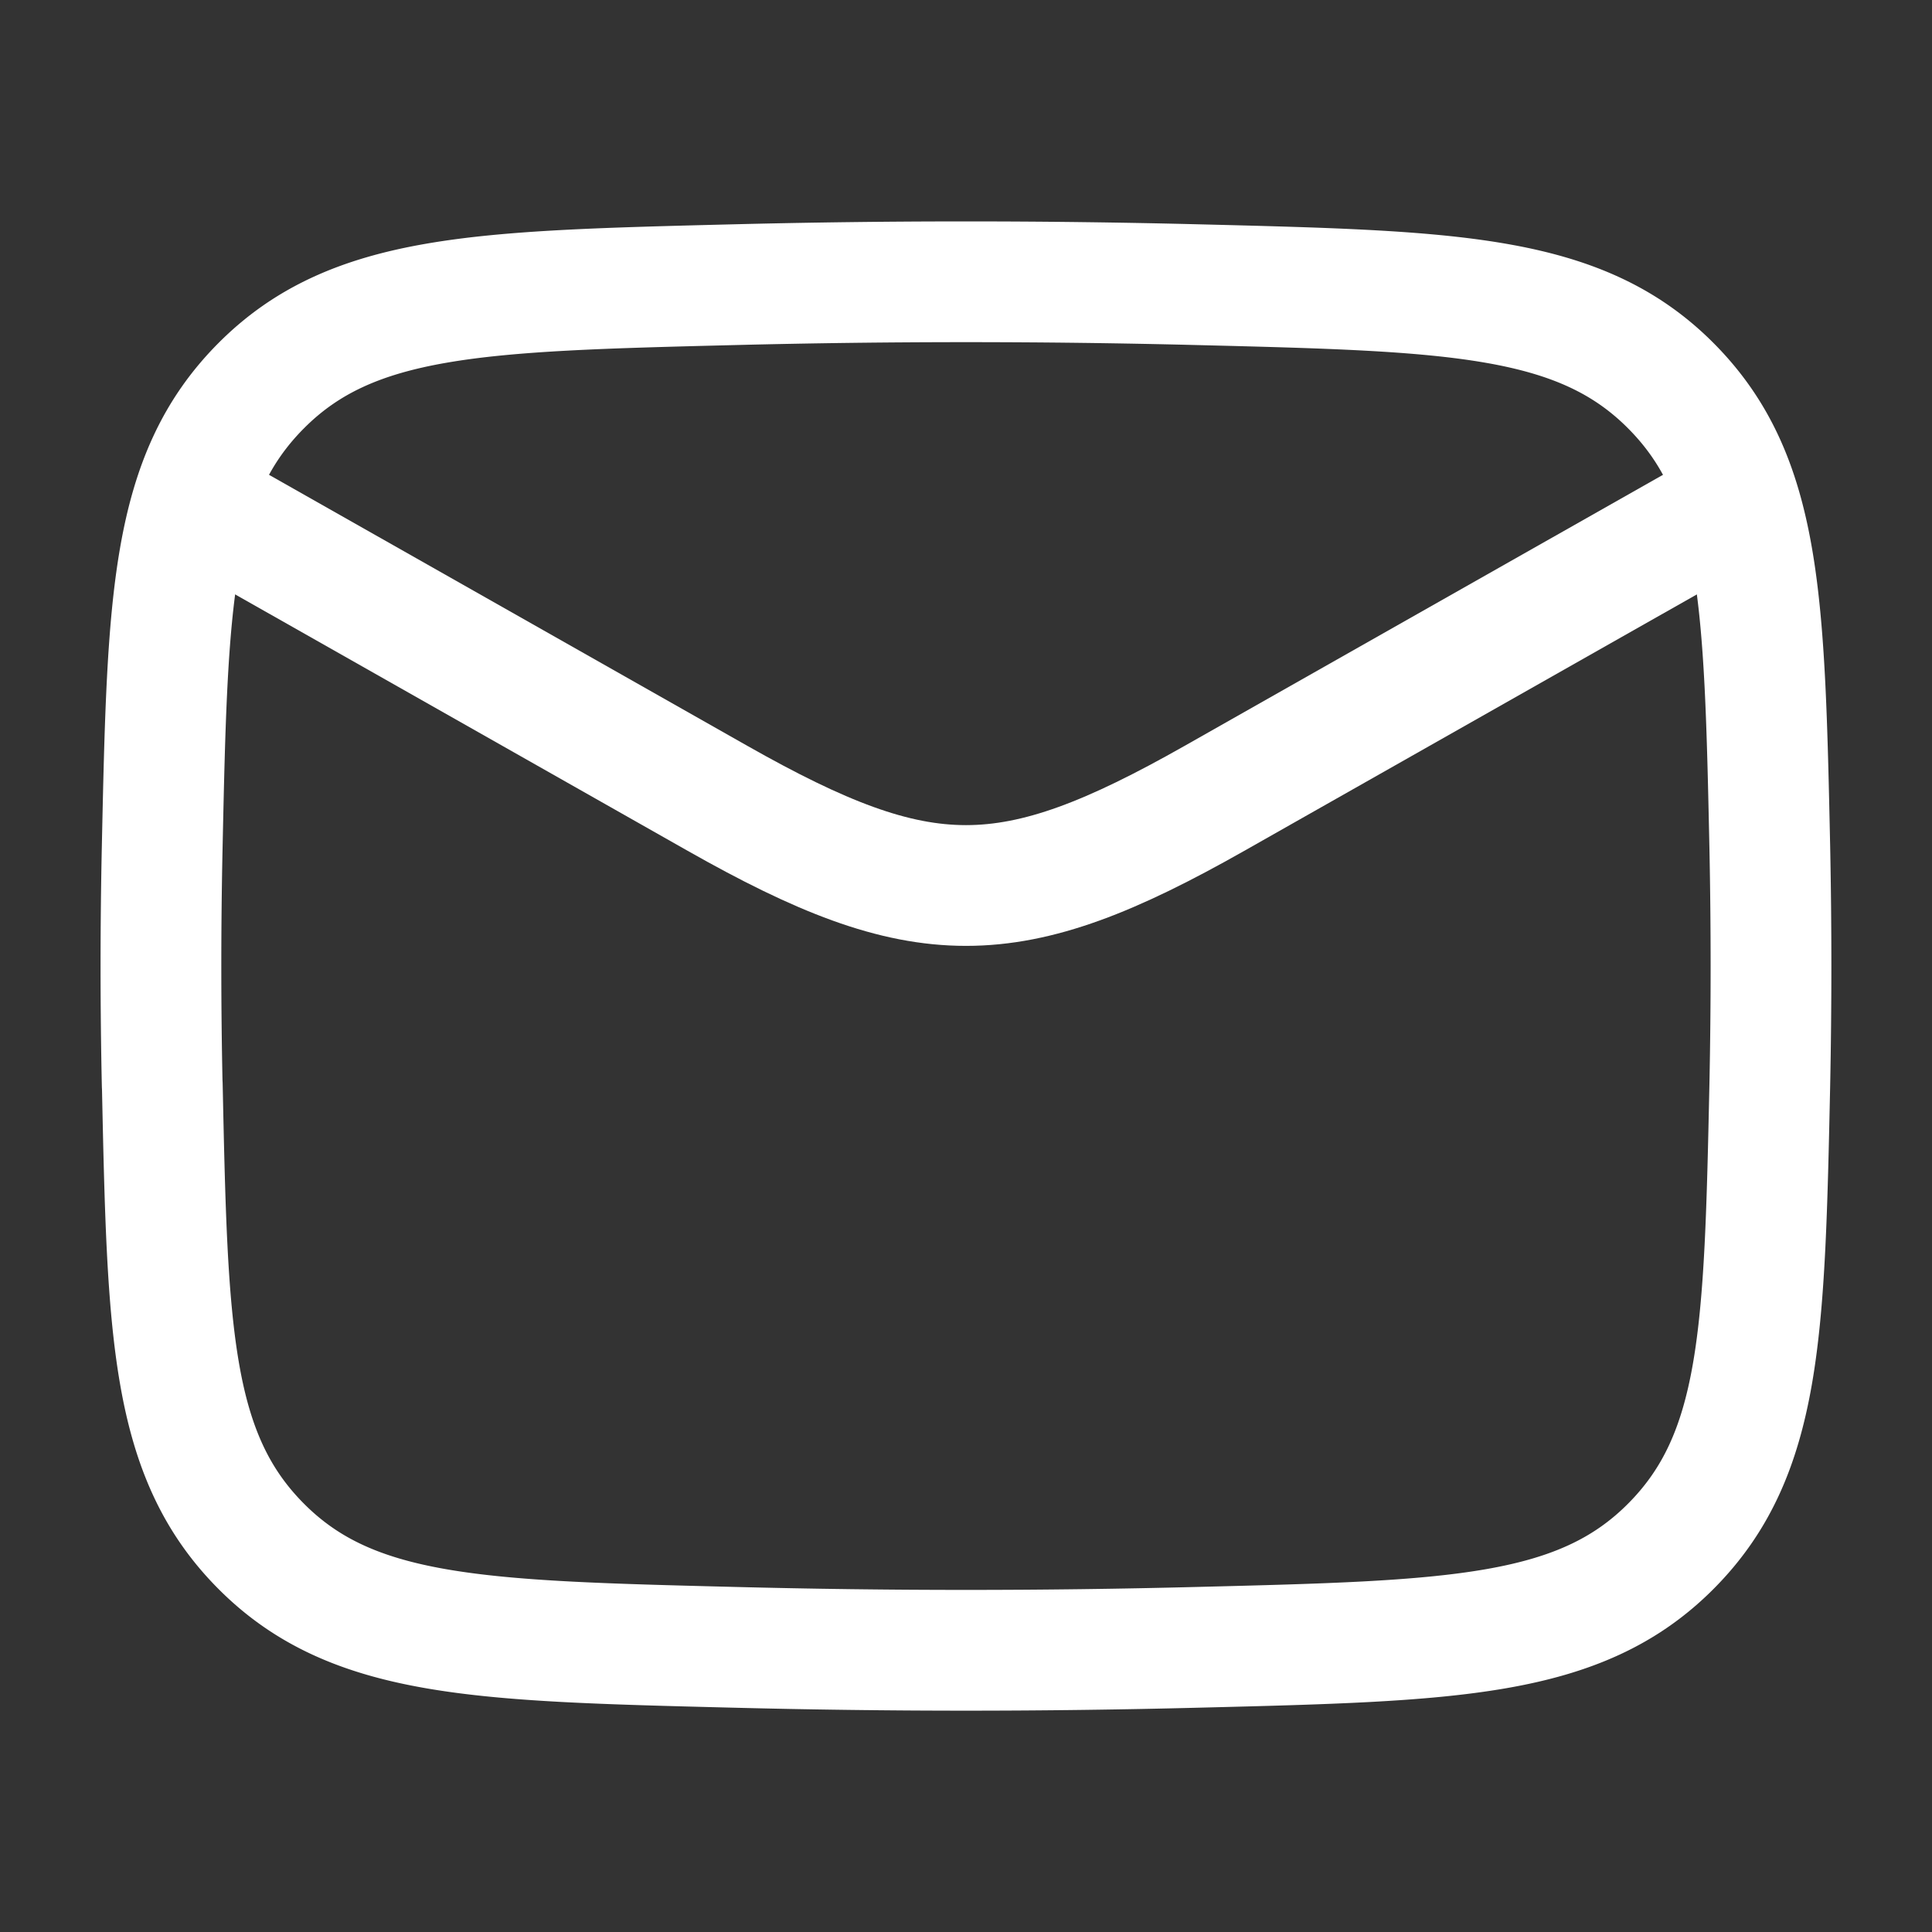
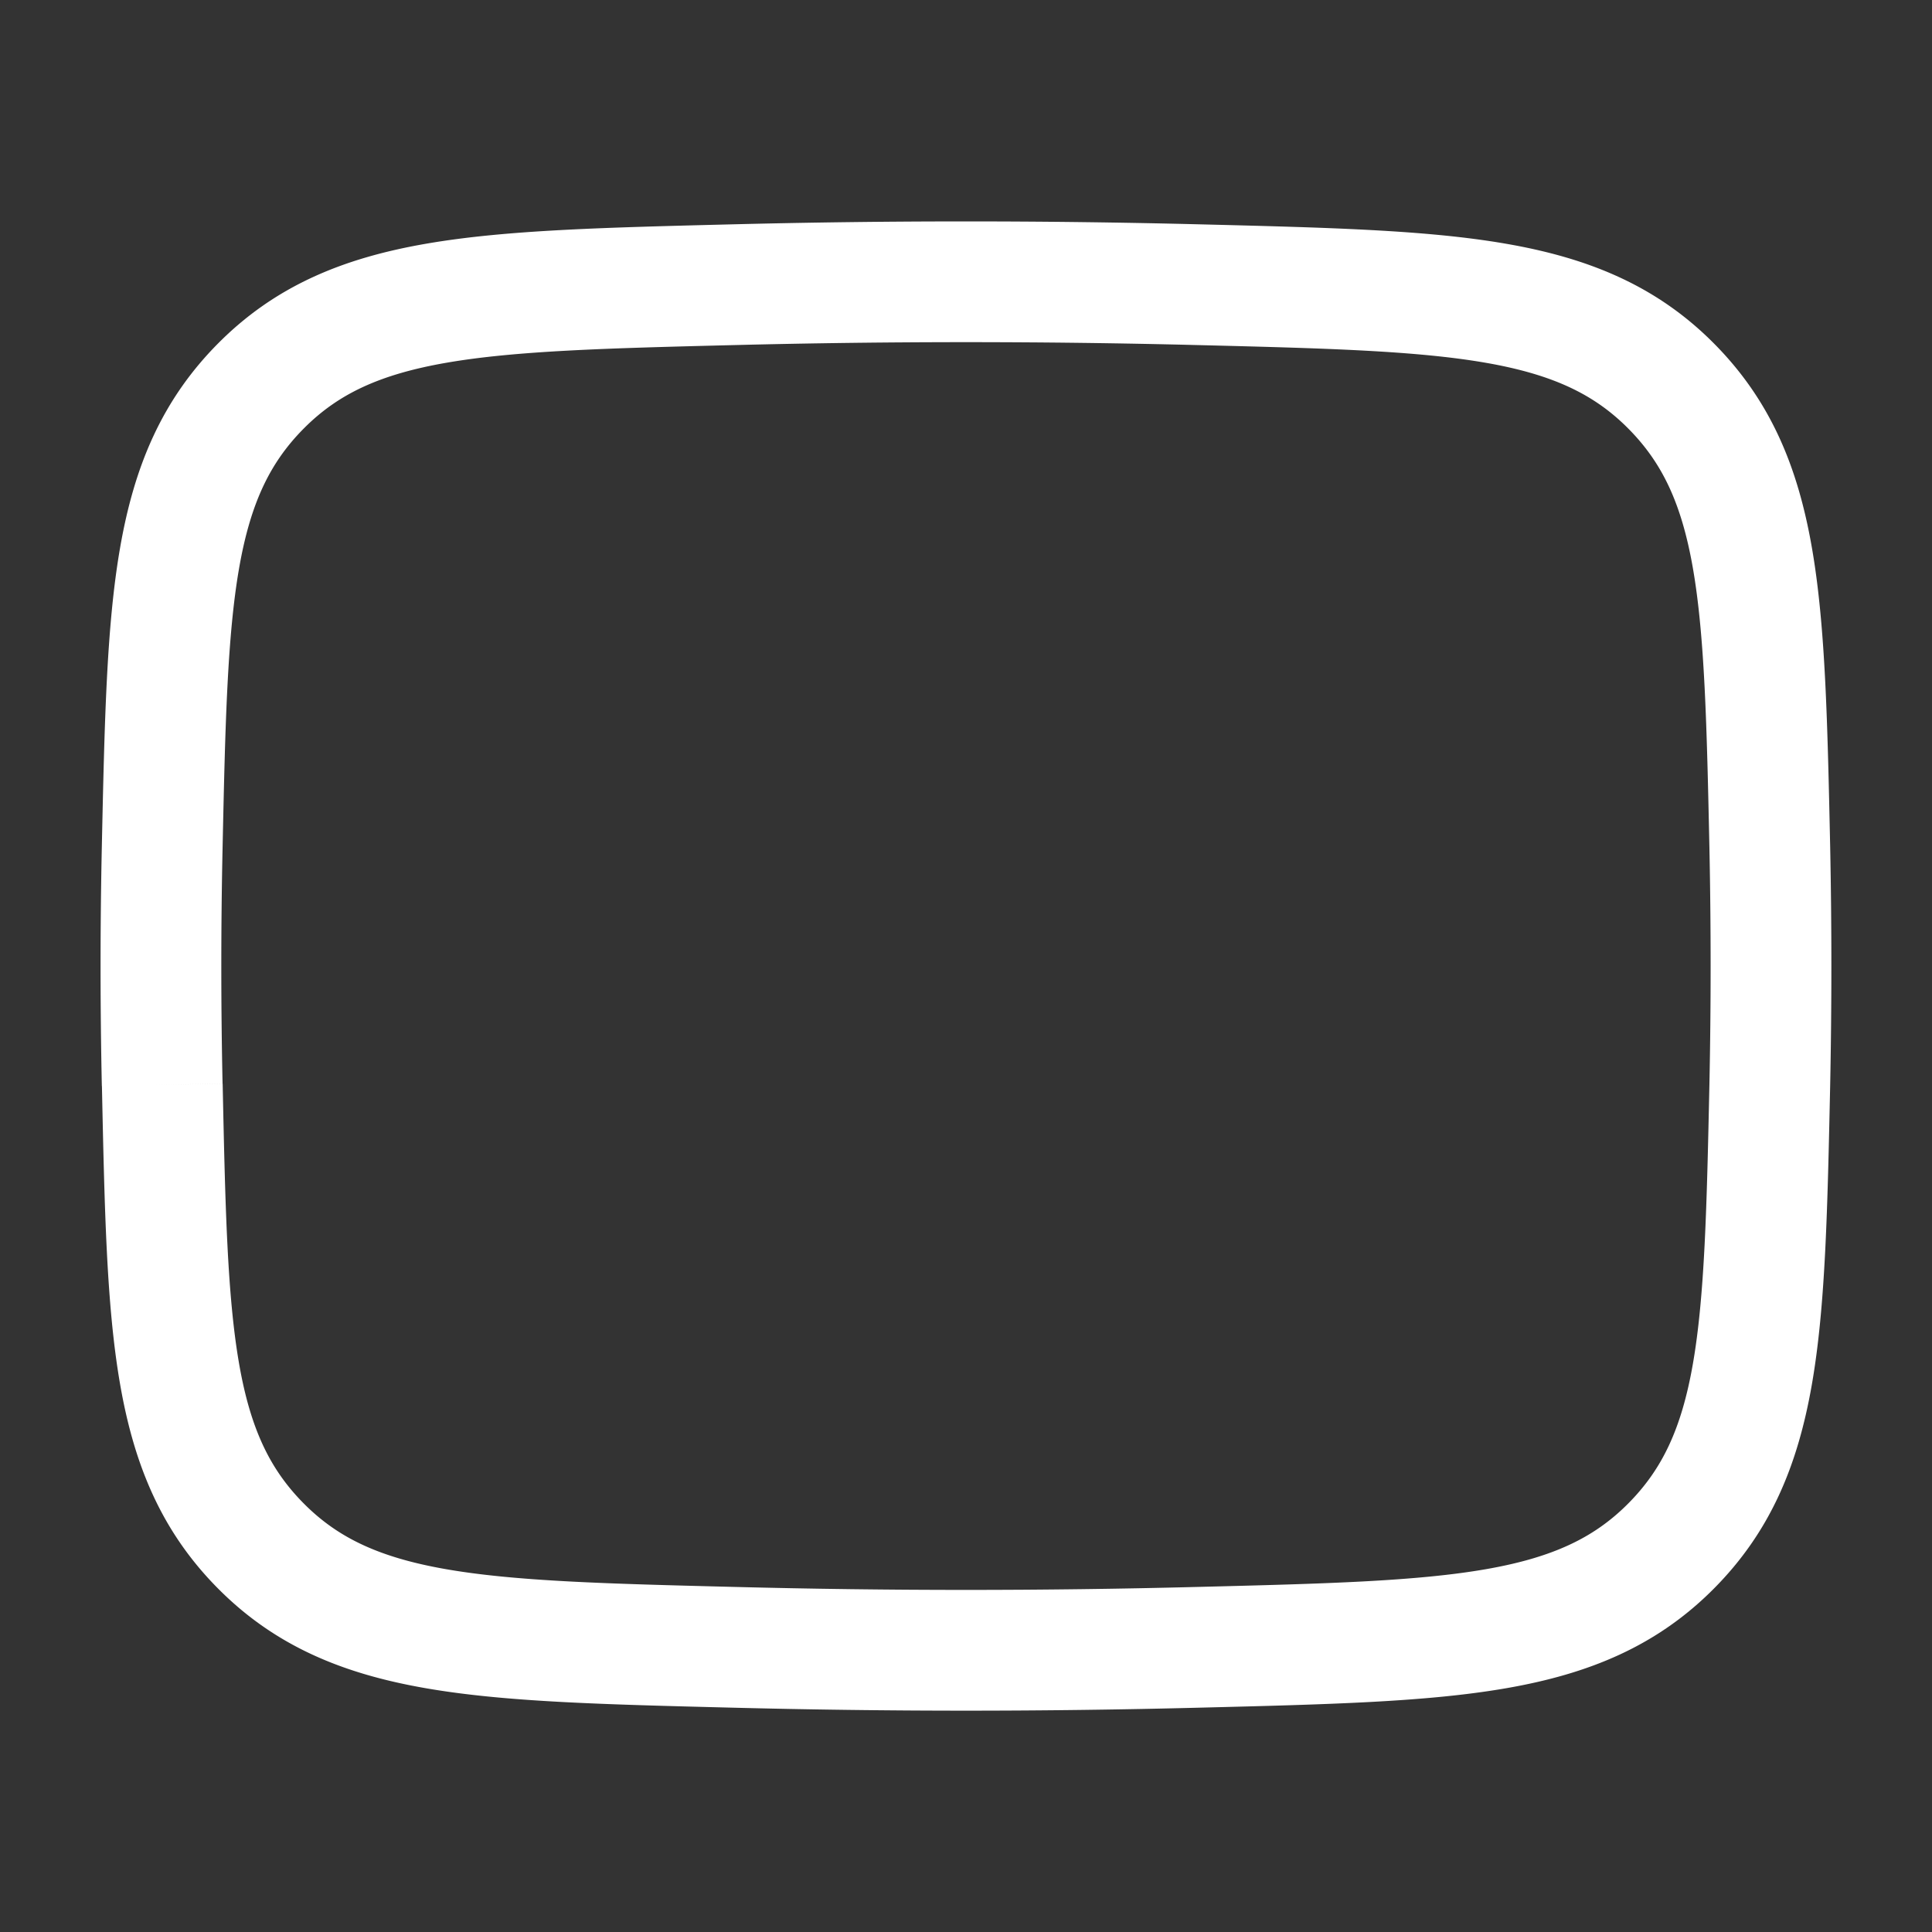
<svg xmlns="http://www.w3.org/2000/svg" width="24" height="24" fill="none">
  <rect width="100%" height="100%" fill="#333333" stroke="none" />
-   <path stroke="#fff" stroke-linejoin="round" stroke-width="1.5" d="m2 6 6.913 3.917c2.549 1.444 3.625 1.444 6.174 0L22 6" />
-   <path stroke="#fff" stroke-linejoin="round" stroke-width="1.5" d="M2.016 13.476c.065 3.065.098 4.598 1.229 5.733 1.131 1.136 2.705 1.175 5.854 1.254 1.94.05 3.862.05 5.802 0 3.149-.079 4.723-.118 5.854-1.254 1.131-1.135 1.164-2.668 1.23-5.733.02-.986.02-1.966 0-2.952-.066-3.065-.099-4.598-1.23-5.733-1.131-1.136-2.705-1.175-5.854-1.254a115 115 0 0 0-5.802 0c-3.149.079-4.723.118-5.854 1.254-1.131 1.135-1.164 2.668-1.23 5.733a69 69 0 0 0 0 2.952Z" />
+   <path stroke="#fff" stroke-linejoin="round" stroke-width="1.5" d="M2.016 13.476c.065 3.065.098 4.598 1.229 5.733 1.131 1.136 2.705 1.175 5.854 1.254 1.94.05 3.862.05 5.802 0 3.149-.079 4.723-.118 5.854-1.254 1.131-1.135 1.164-2.668 1.23-5.733.02-.986.02-1.966 0-2.952-.066-3.065-.099-4.598-1.23-5.733-1.131-1.136-2.705-1.175-5.854-1.254a115 115 0 0 0-5.802 0c-3.149.079-4.723.118-5.854 1.254-1.131 1.135-1.164 2.668-1.23 5.733a69 69 0 0 0 0 2.952" />
</svg>